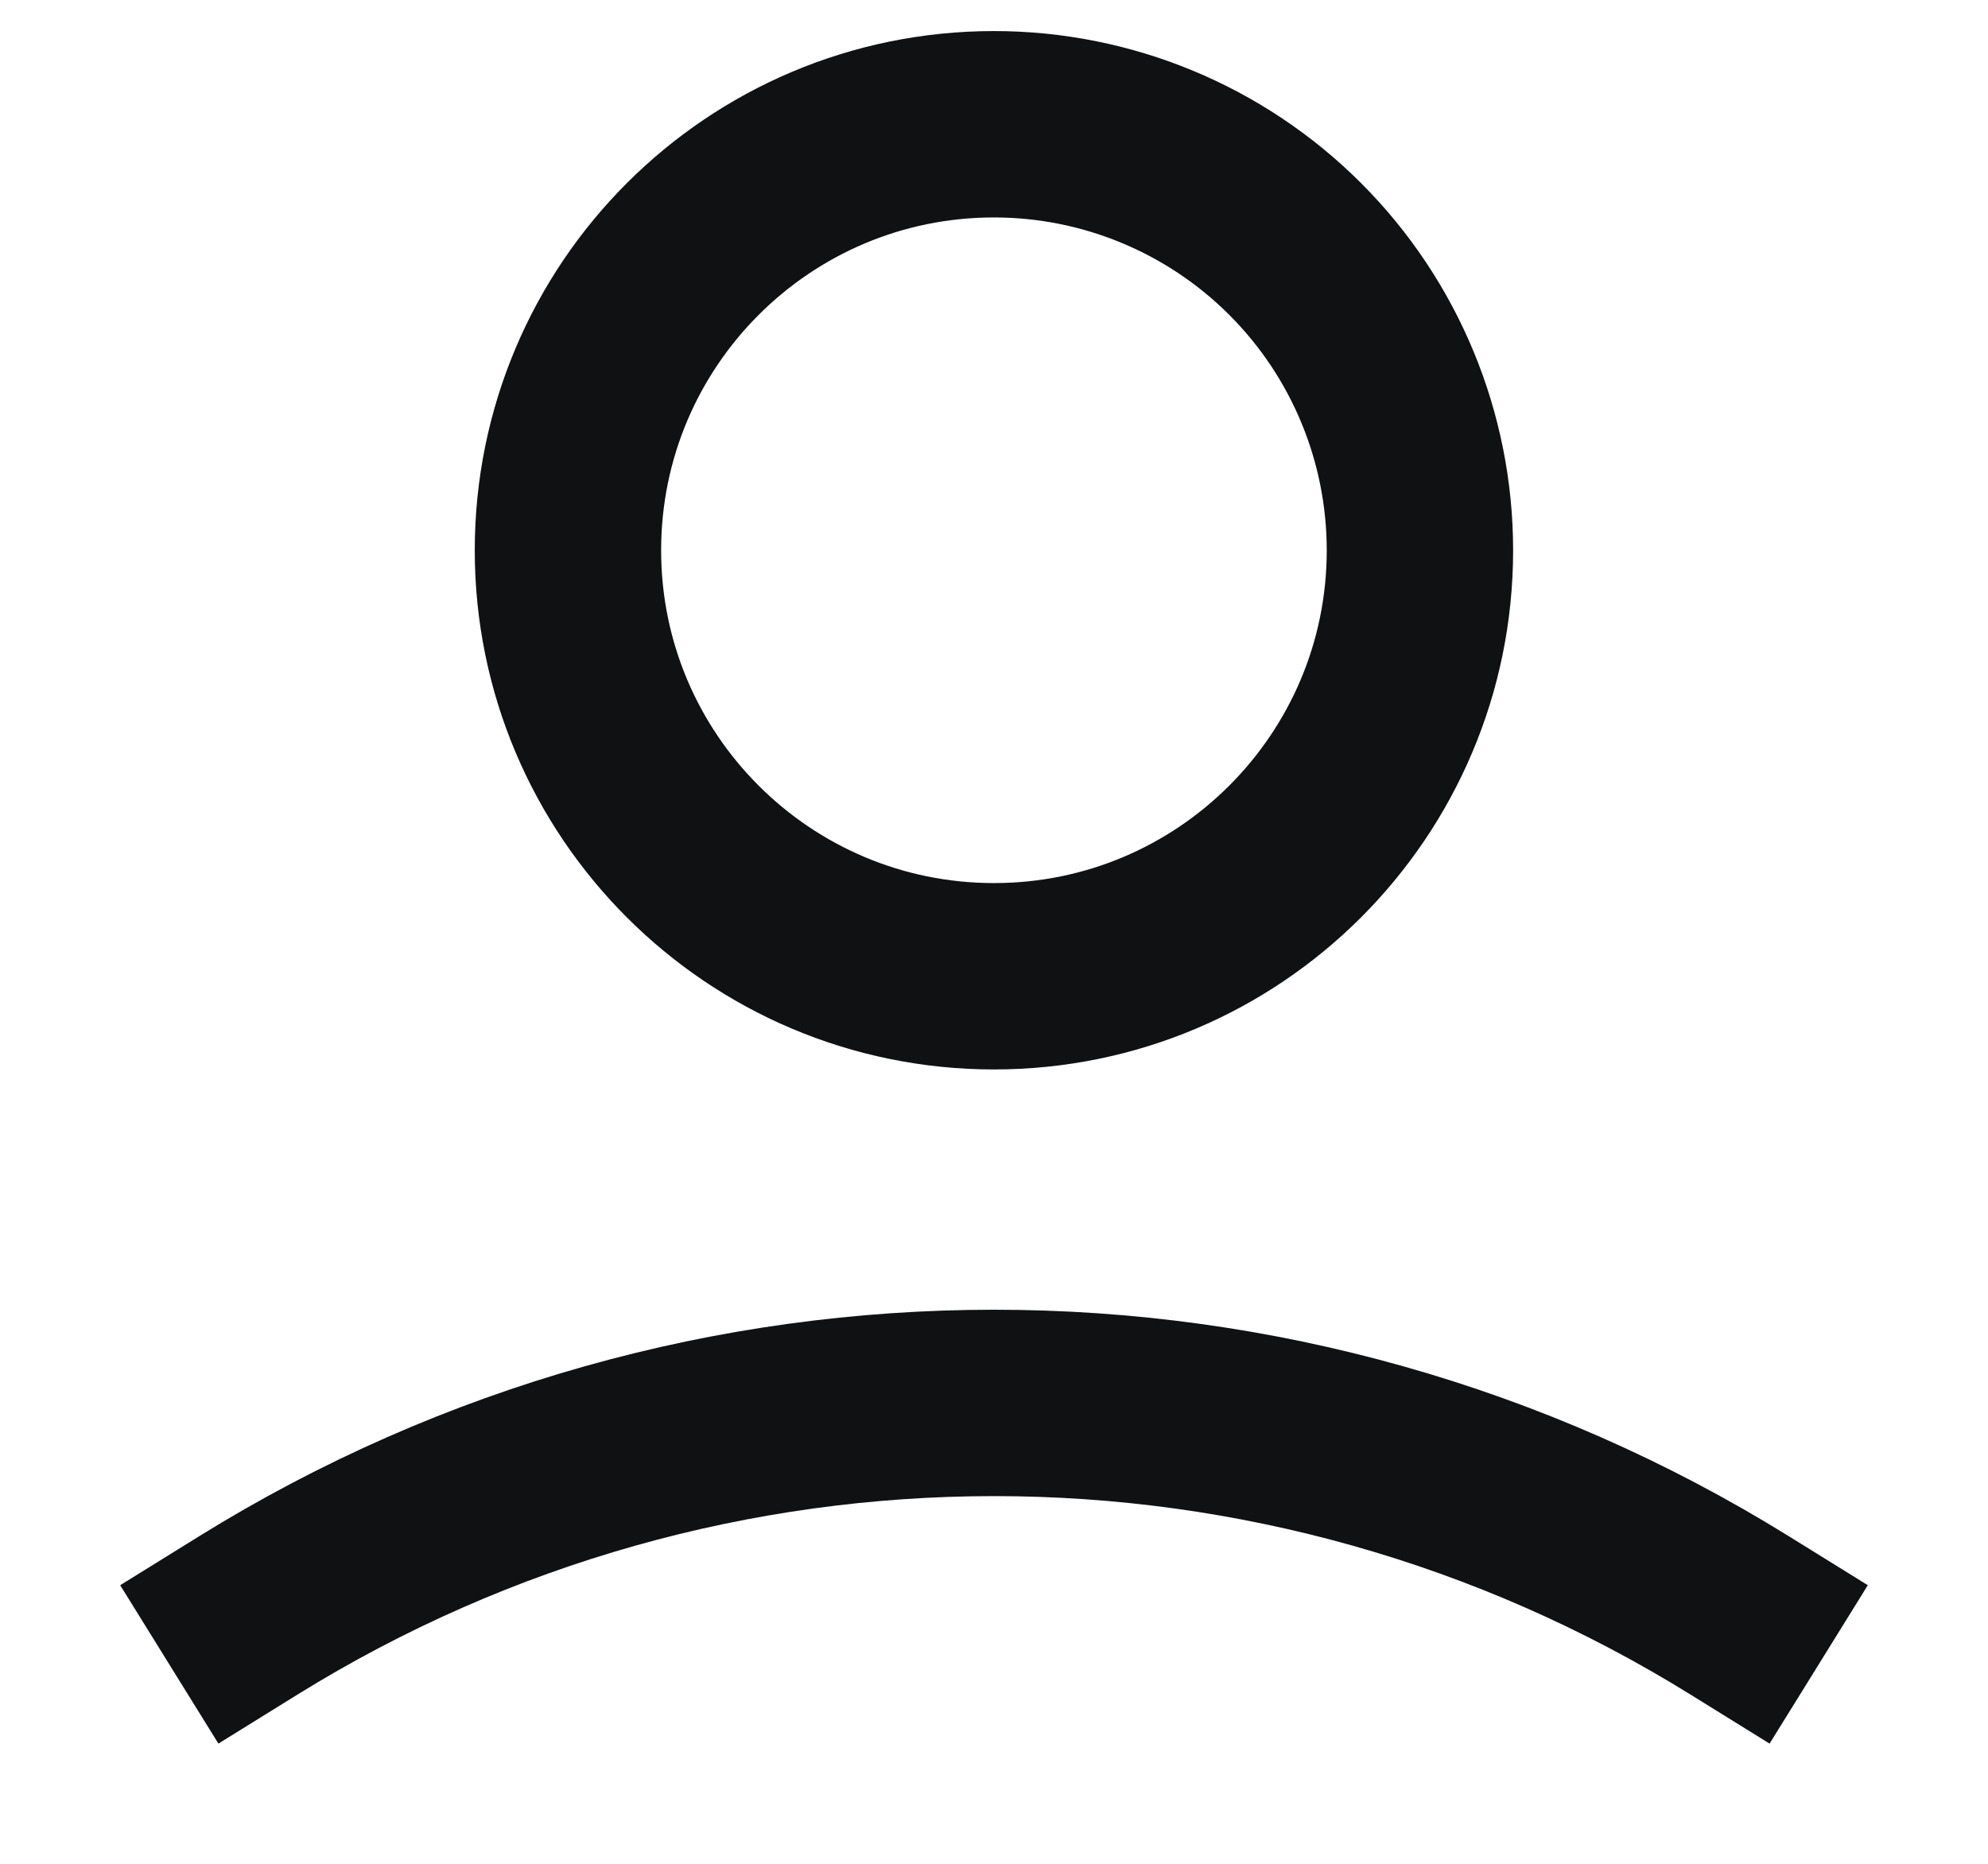
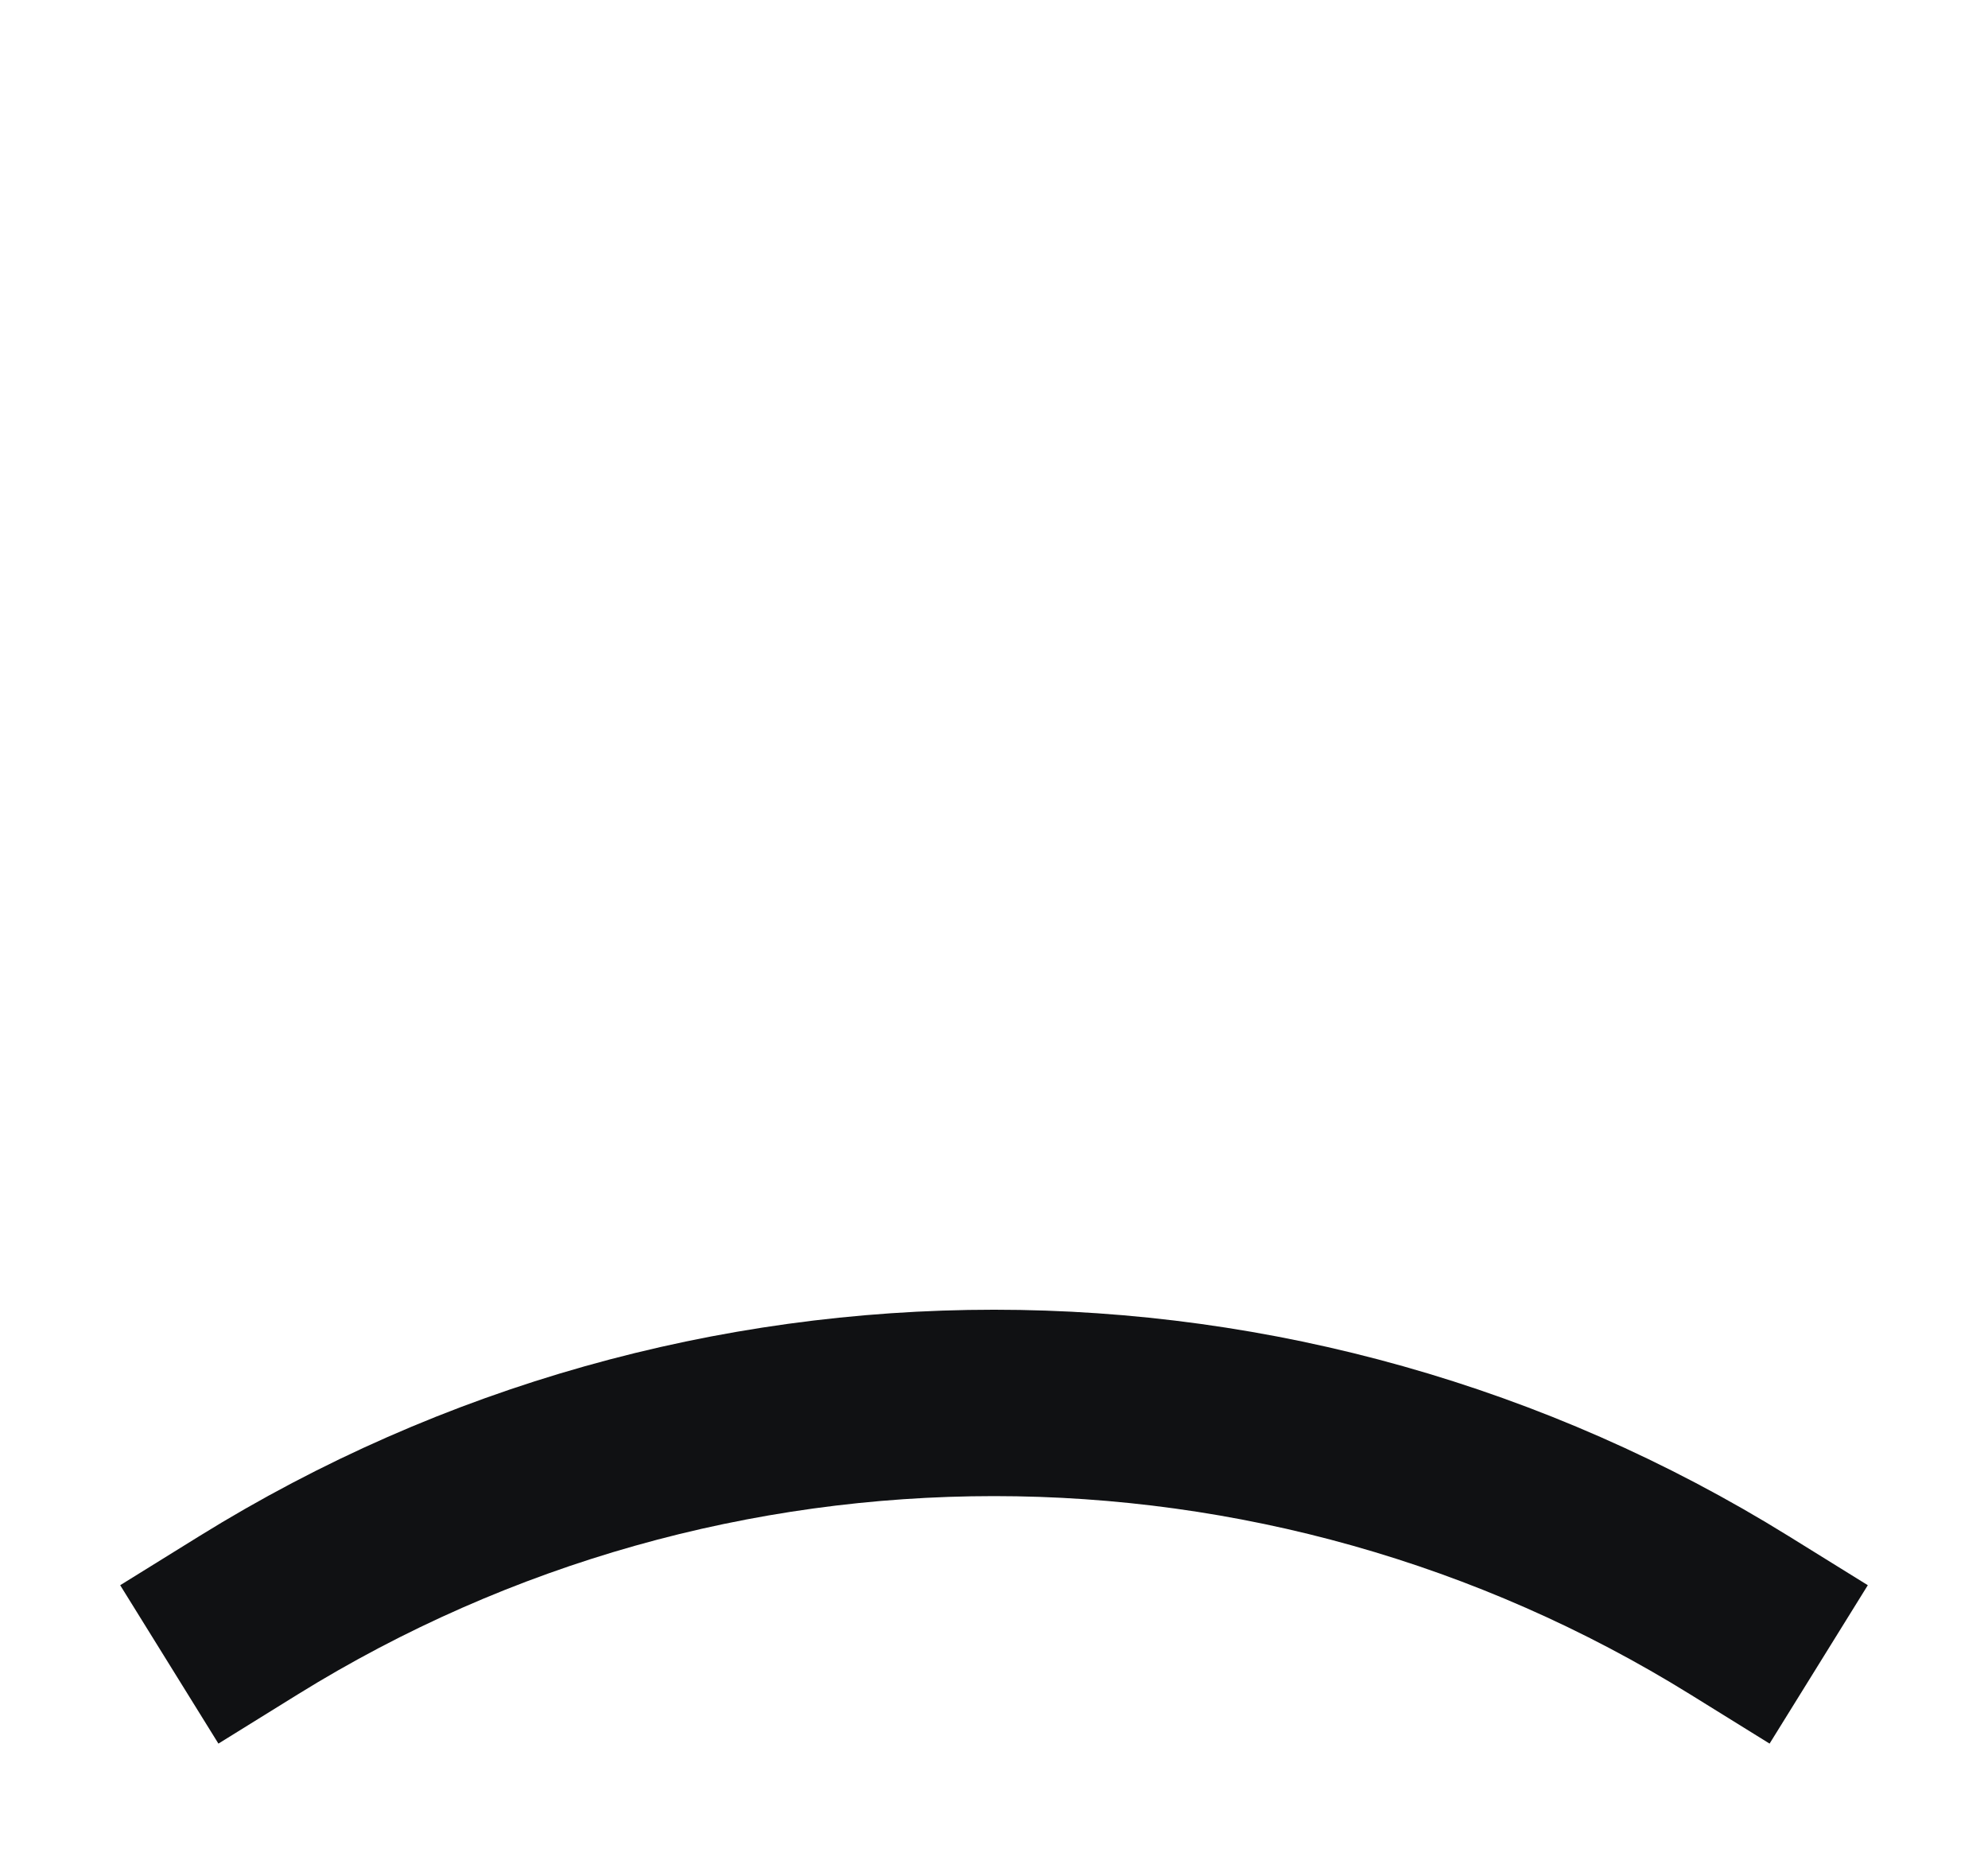
<svg xmlns="http://www.w3.org/2000/svg" width="16" height="15" viewBox="0 0 16 15" fill="none">
-   <path fill-rule="evenodd" clip-rule="evenodd" d="M11.428 4.429C11.428 6.322 9.893 7.857 8 7.857C6.106 7.857 4.571 6.322 4.571 4.429C4.571 2.535 6.106 1 8 1C8.909 1 9.781 1.361 10.424 2.004C11.067 2.647 11.428 3.519 11.428 4.429Z" stroke="#101113" stroke-width="1.5" stroke-linecap="square" stroke-linejoin="round" />
  <path d="M2 13C5.675 10.721 10.325 10.721 14 13" stroke="#101113" stroke-width="1.5" stroke-linecap="square" />
</svg>